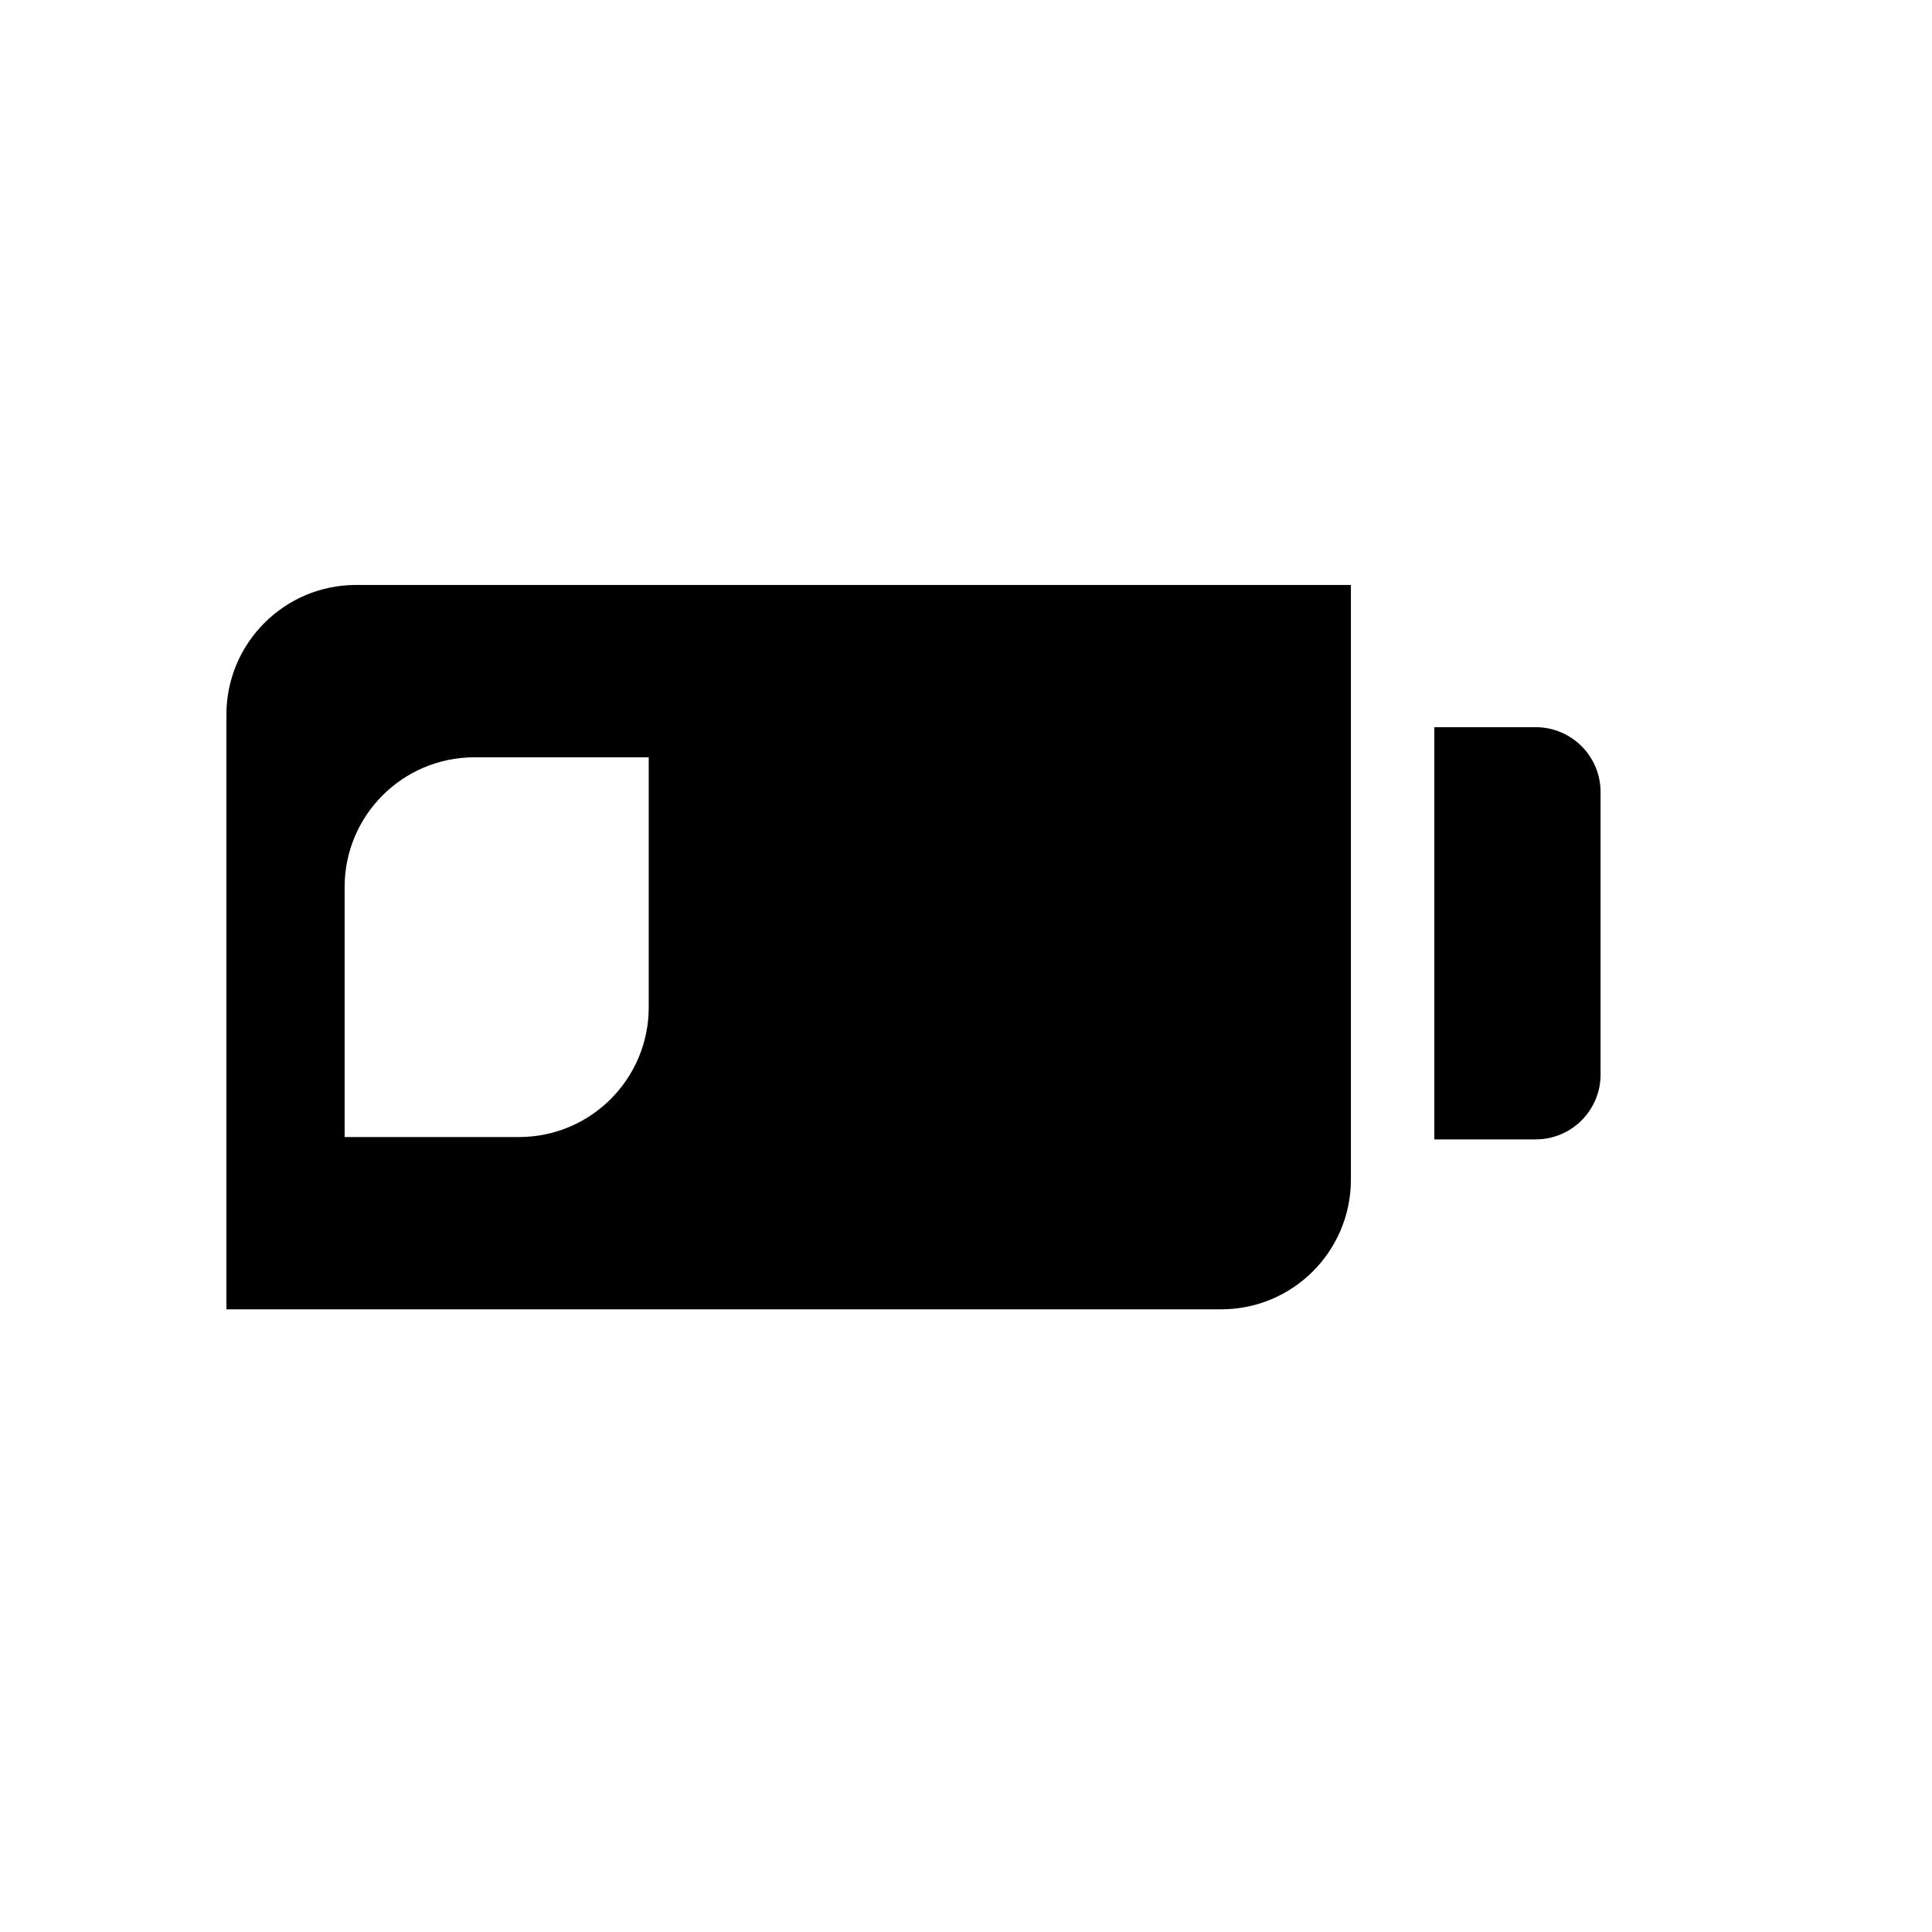
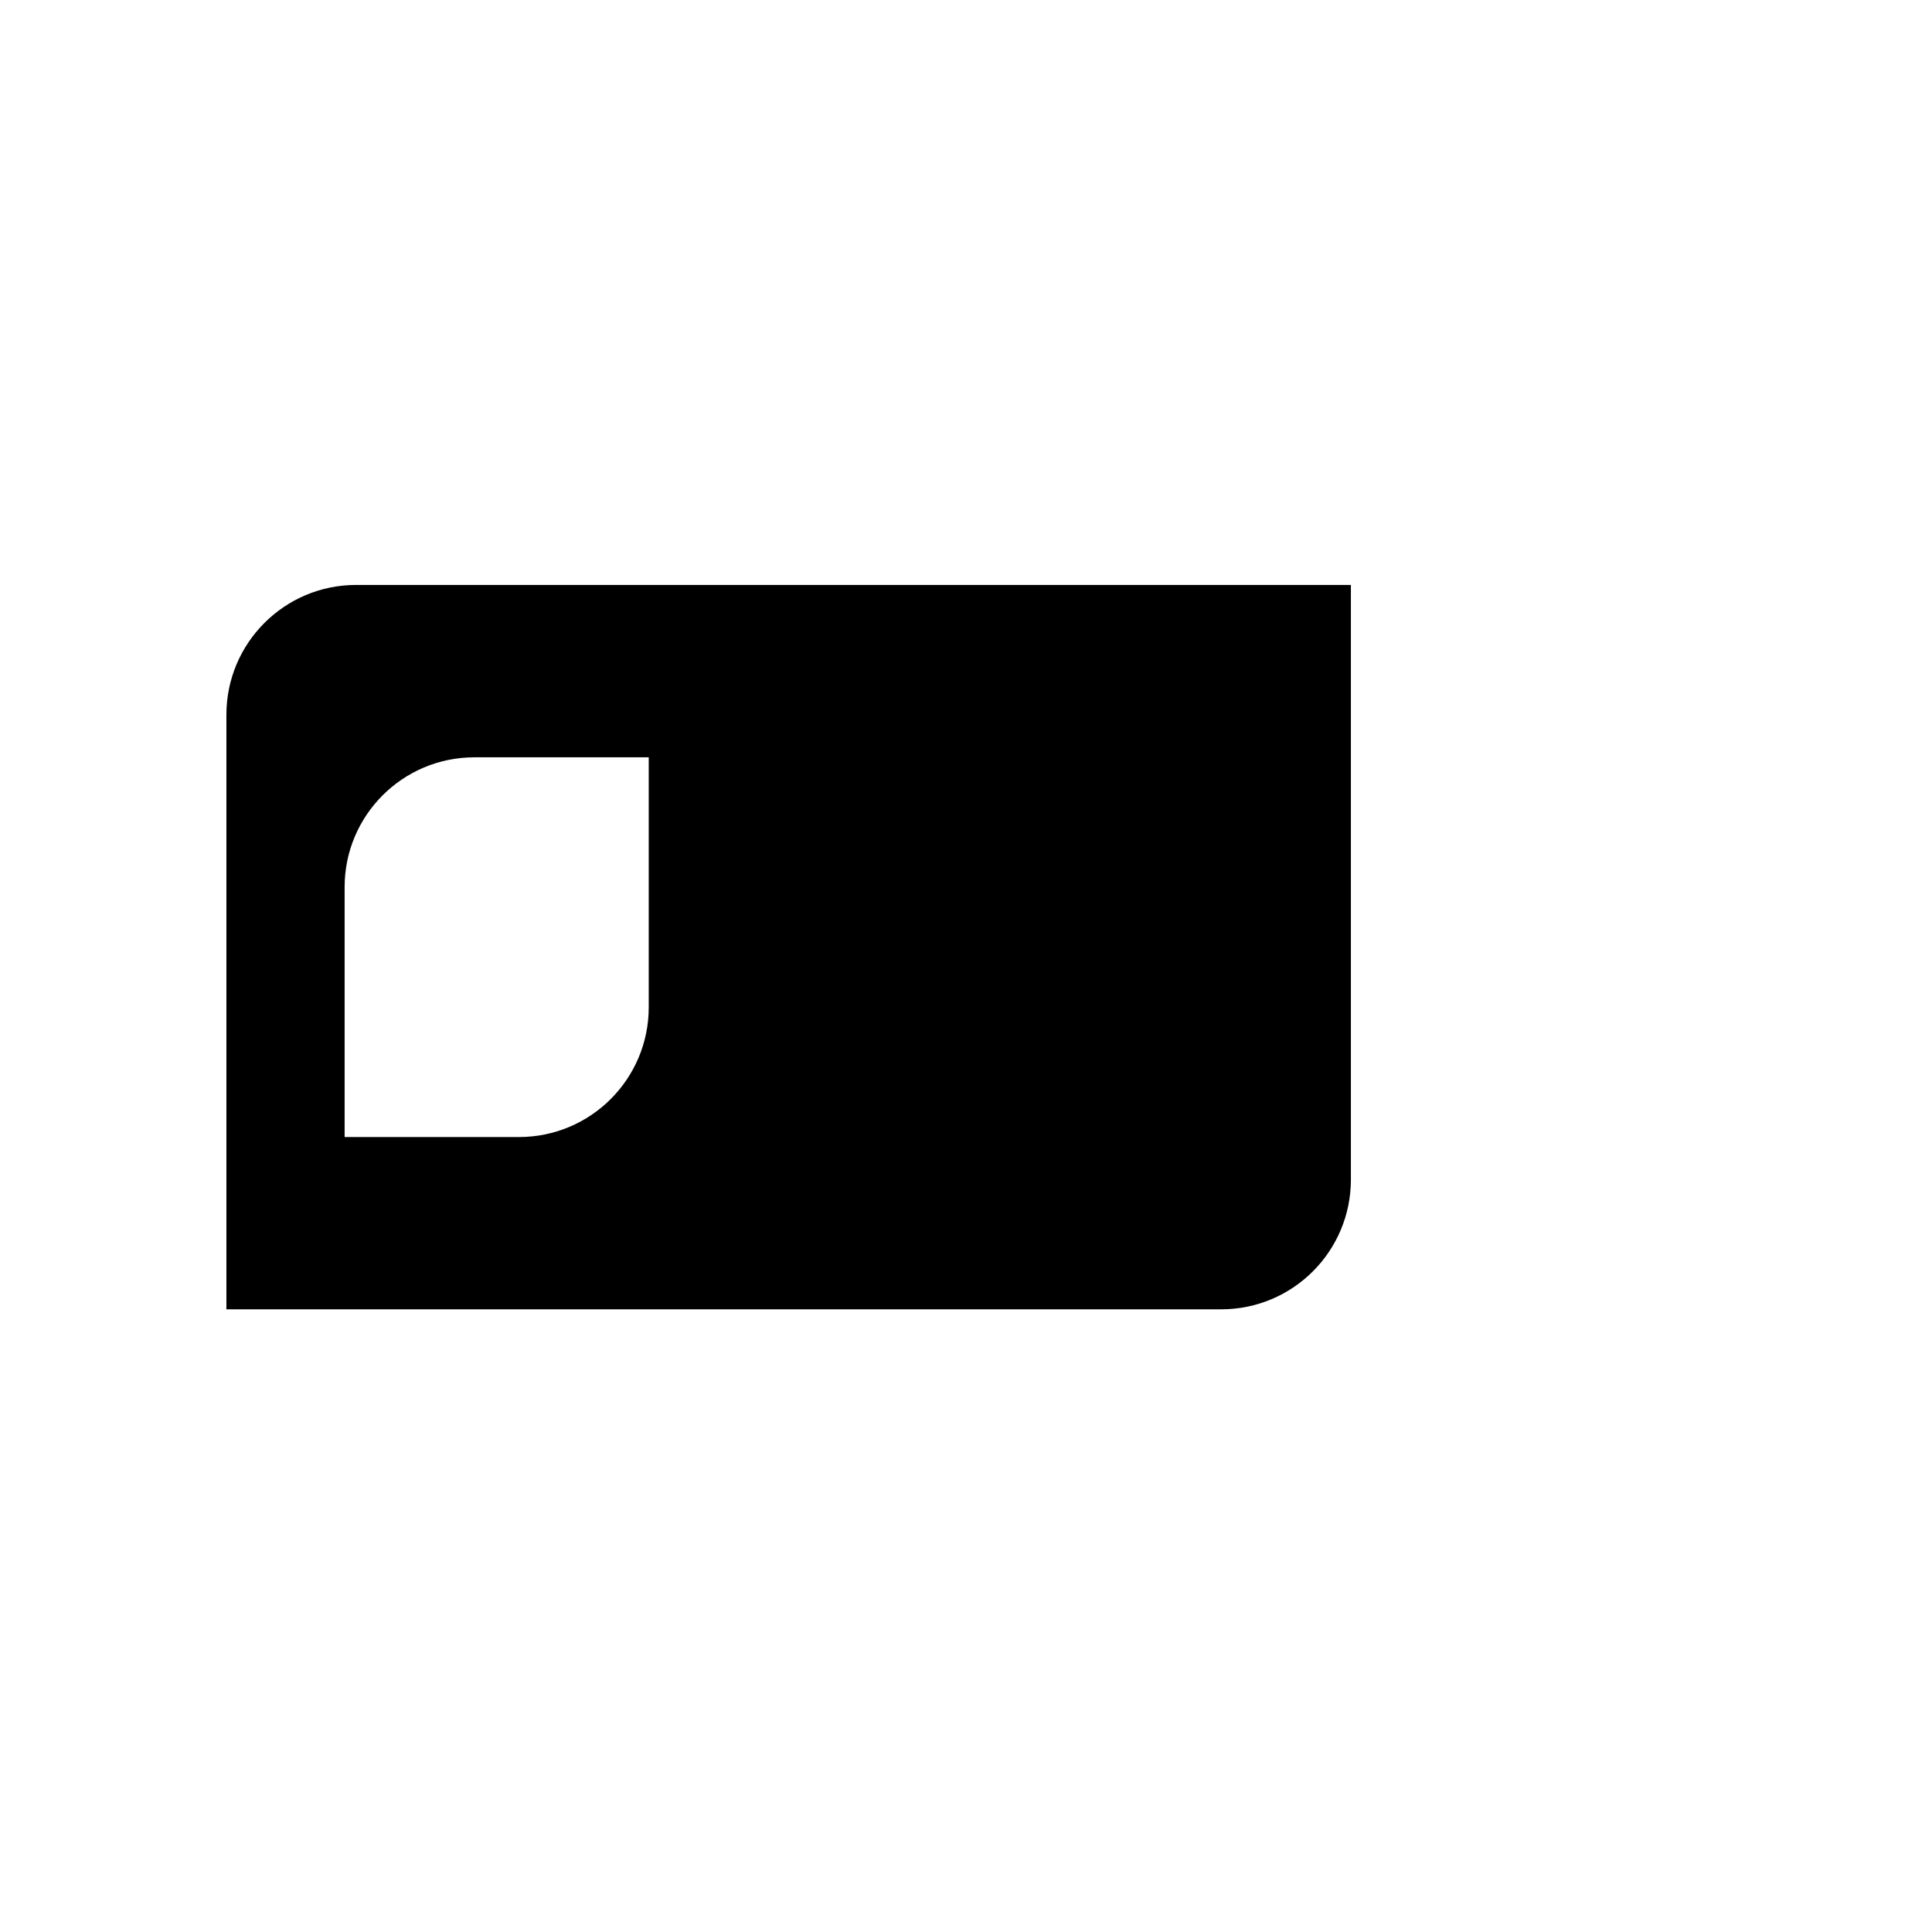
<svg xmlns="http://www.w3.org/2000/svg" version="1.1" id="Capa_1" x="0px" y="0px" width="64px" height="64px" viewBox="0 0 64 64" enable-background="new 0 0 64 64" xml:space="preserve">
-   <path d="M53.021,35.595v-9.357c0-1.187-0.963-2.149-2.15-2.149h-3.357v13.655h3.357C52.059,37.744,53.021,36.782,53.021,35.595z" />
  <path d="M44.75,39.076V19.377H11.797c-2.373,0-4.297,1.925-4.297,4.298v19.698h32.952C42.826,43.374,44.75,41.45,44.75,39.076z   M21.49,33.368c0,2.374-1.924,4.298-4.299,4.298h-5.775v-8.281c0-2.374,1.925-4.298,4.299-4.298h5.775V33.368z" />
</svg>